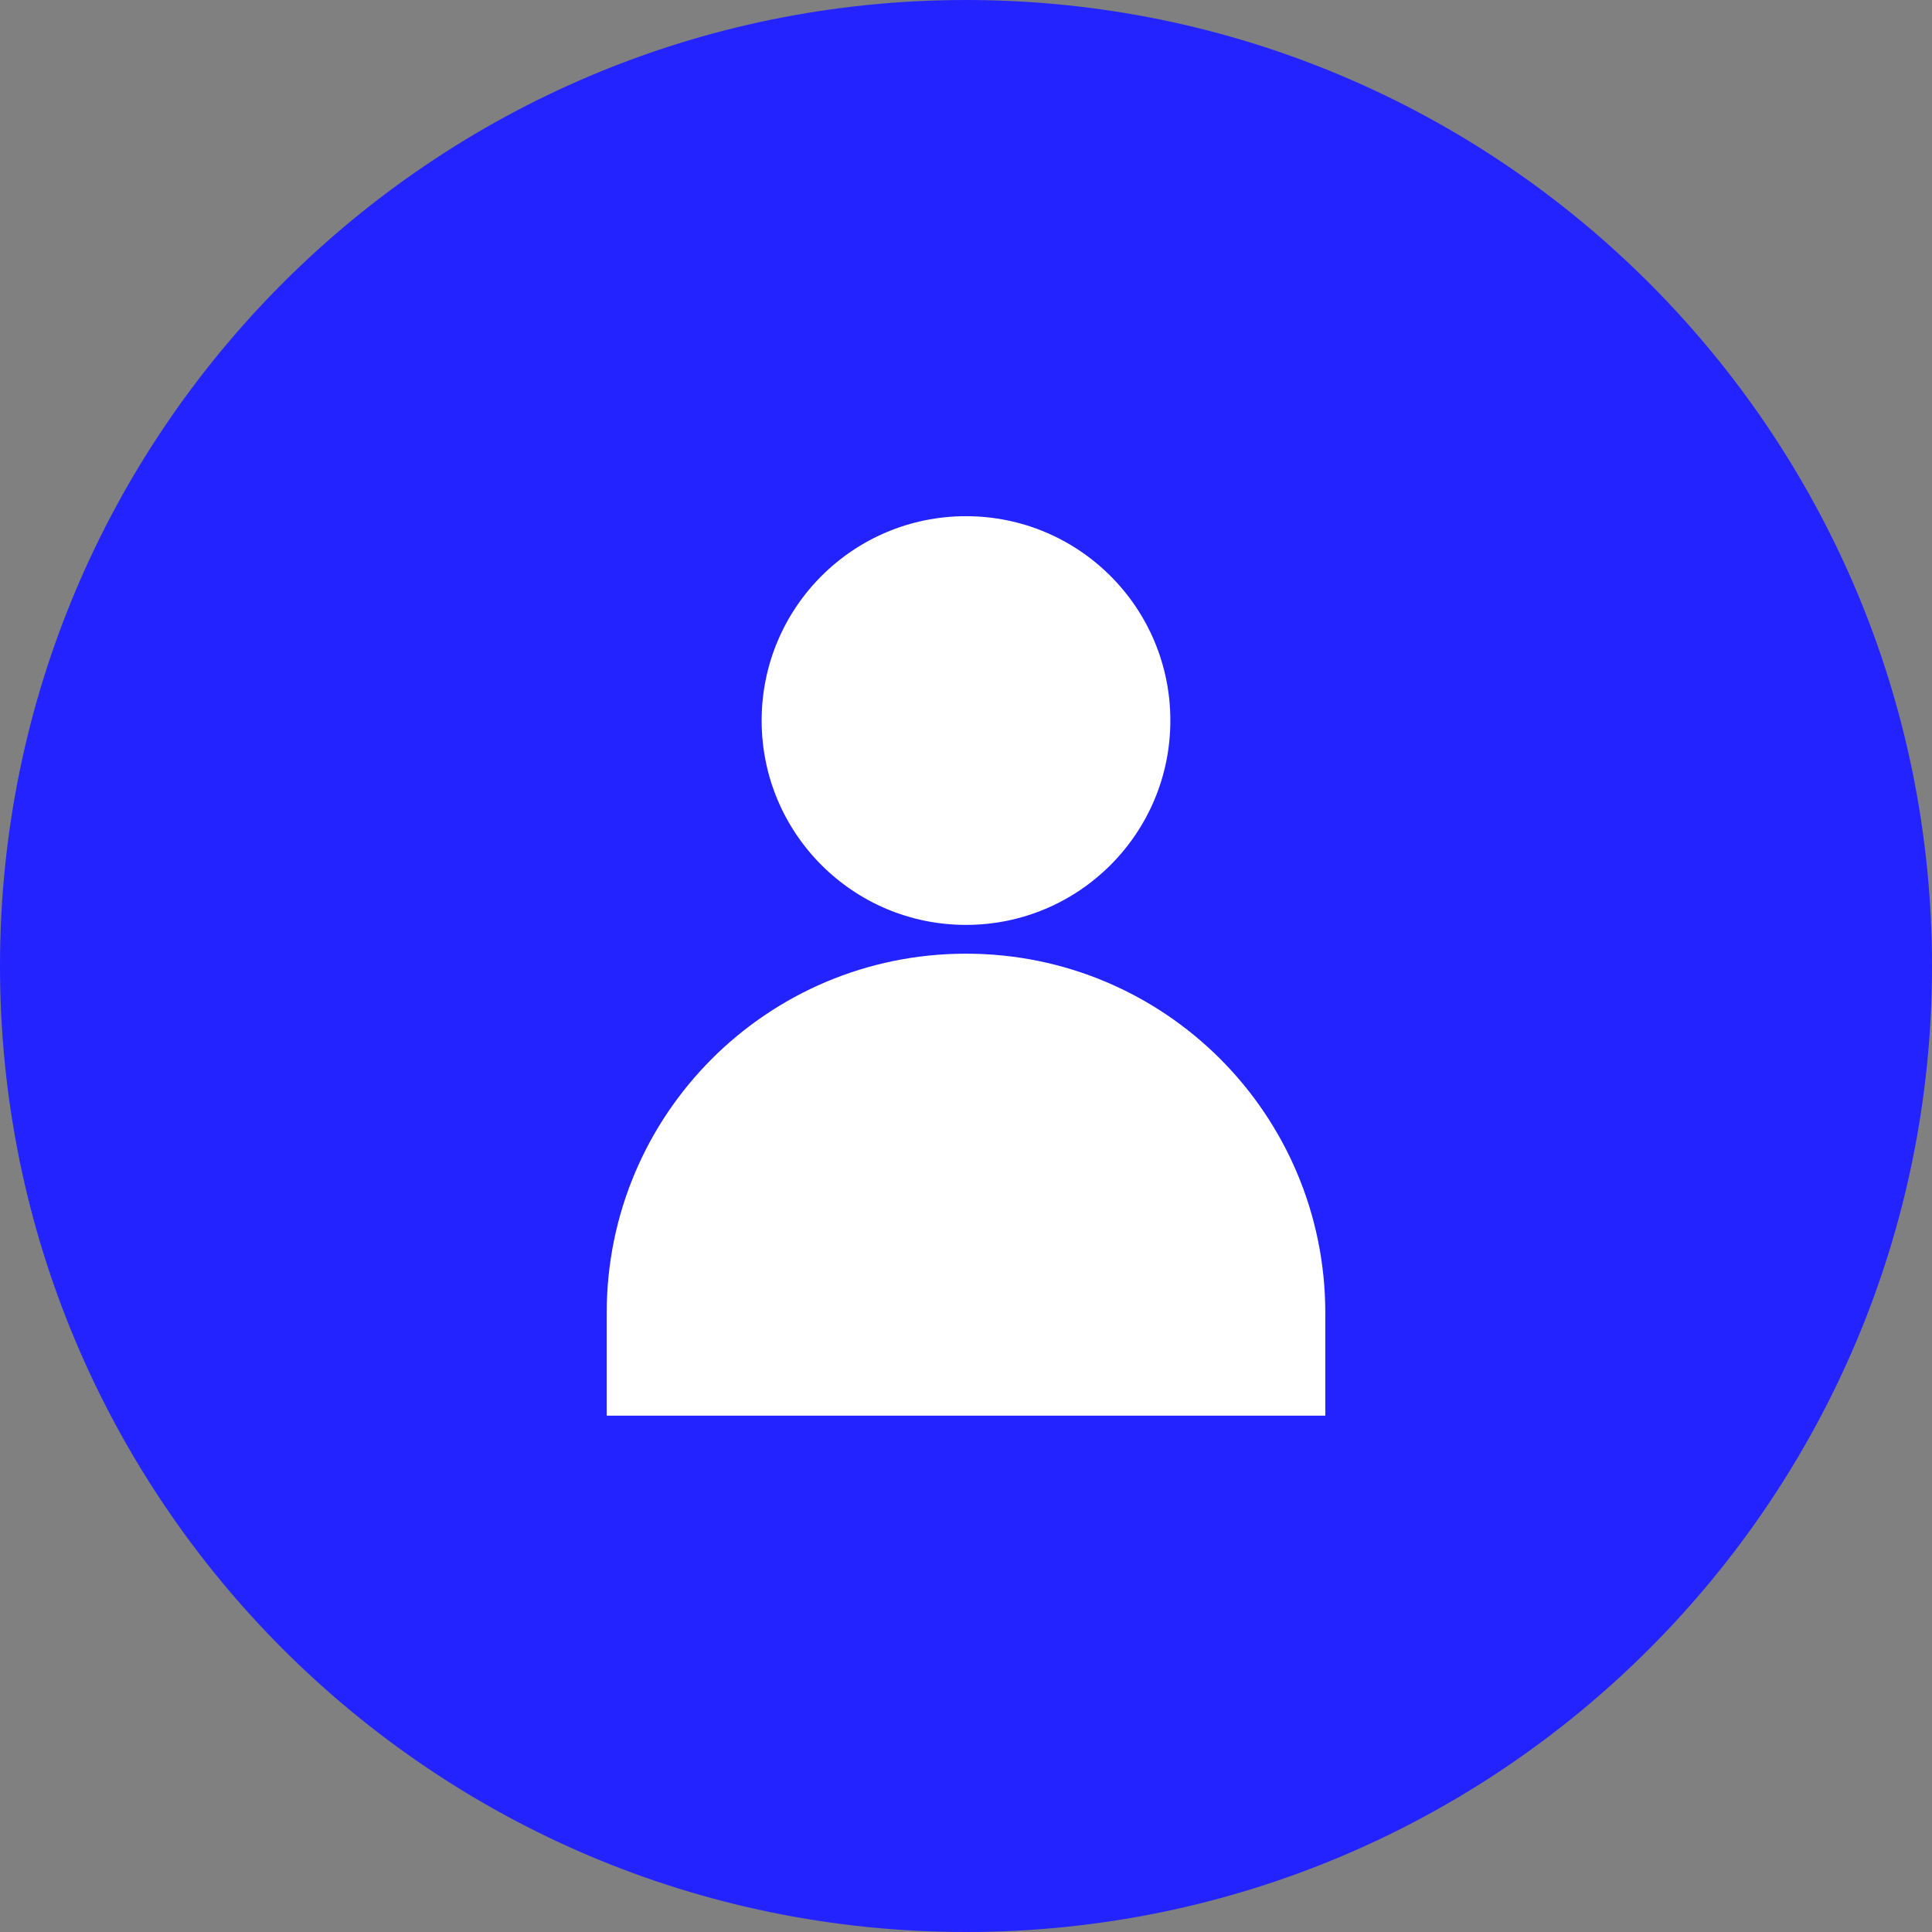
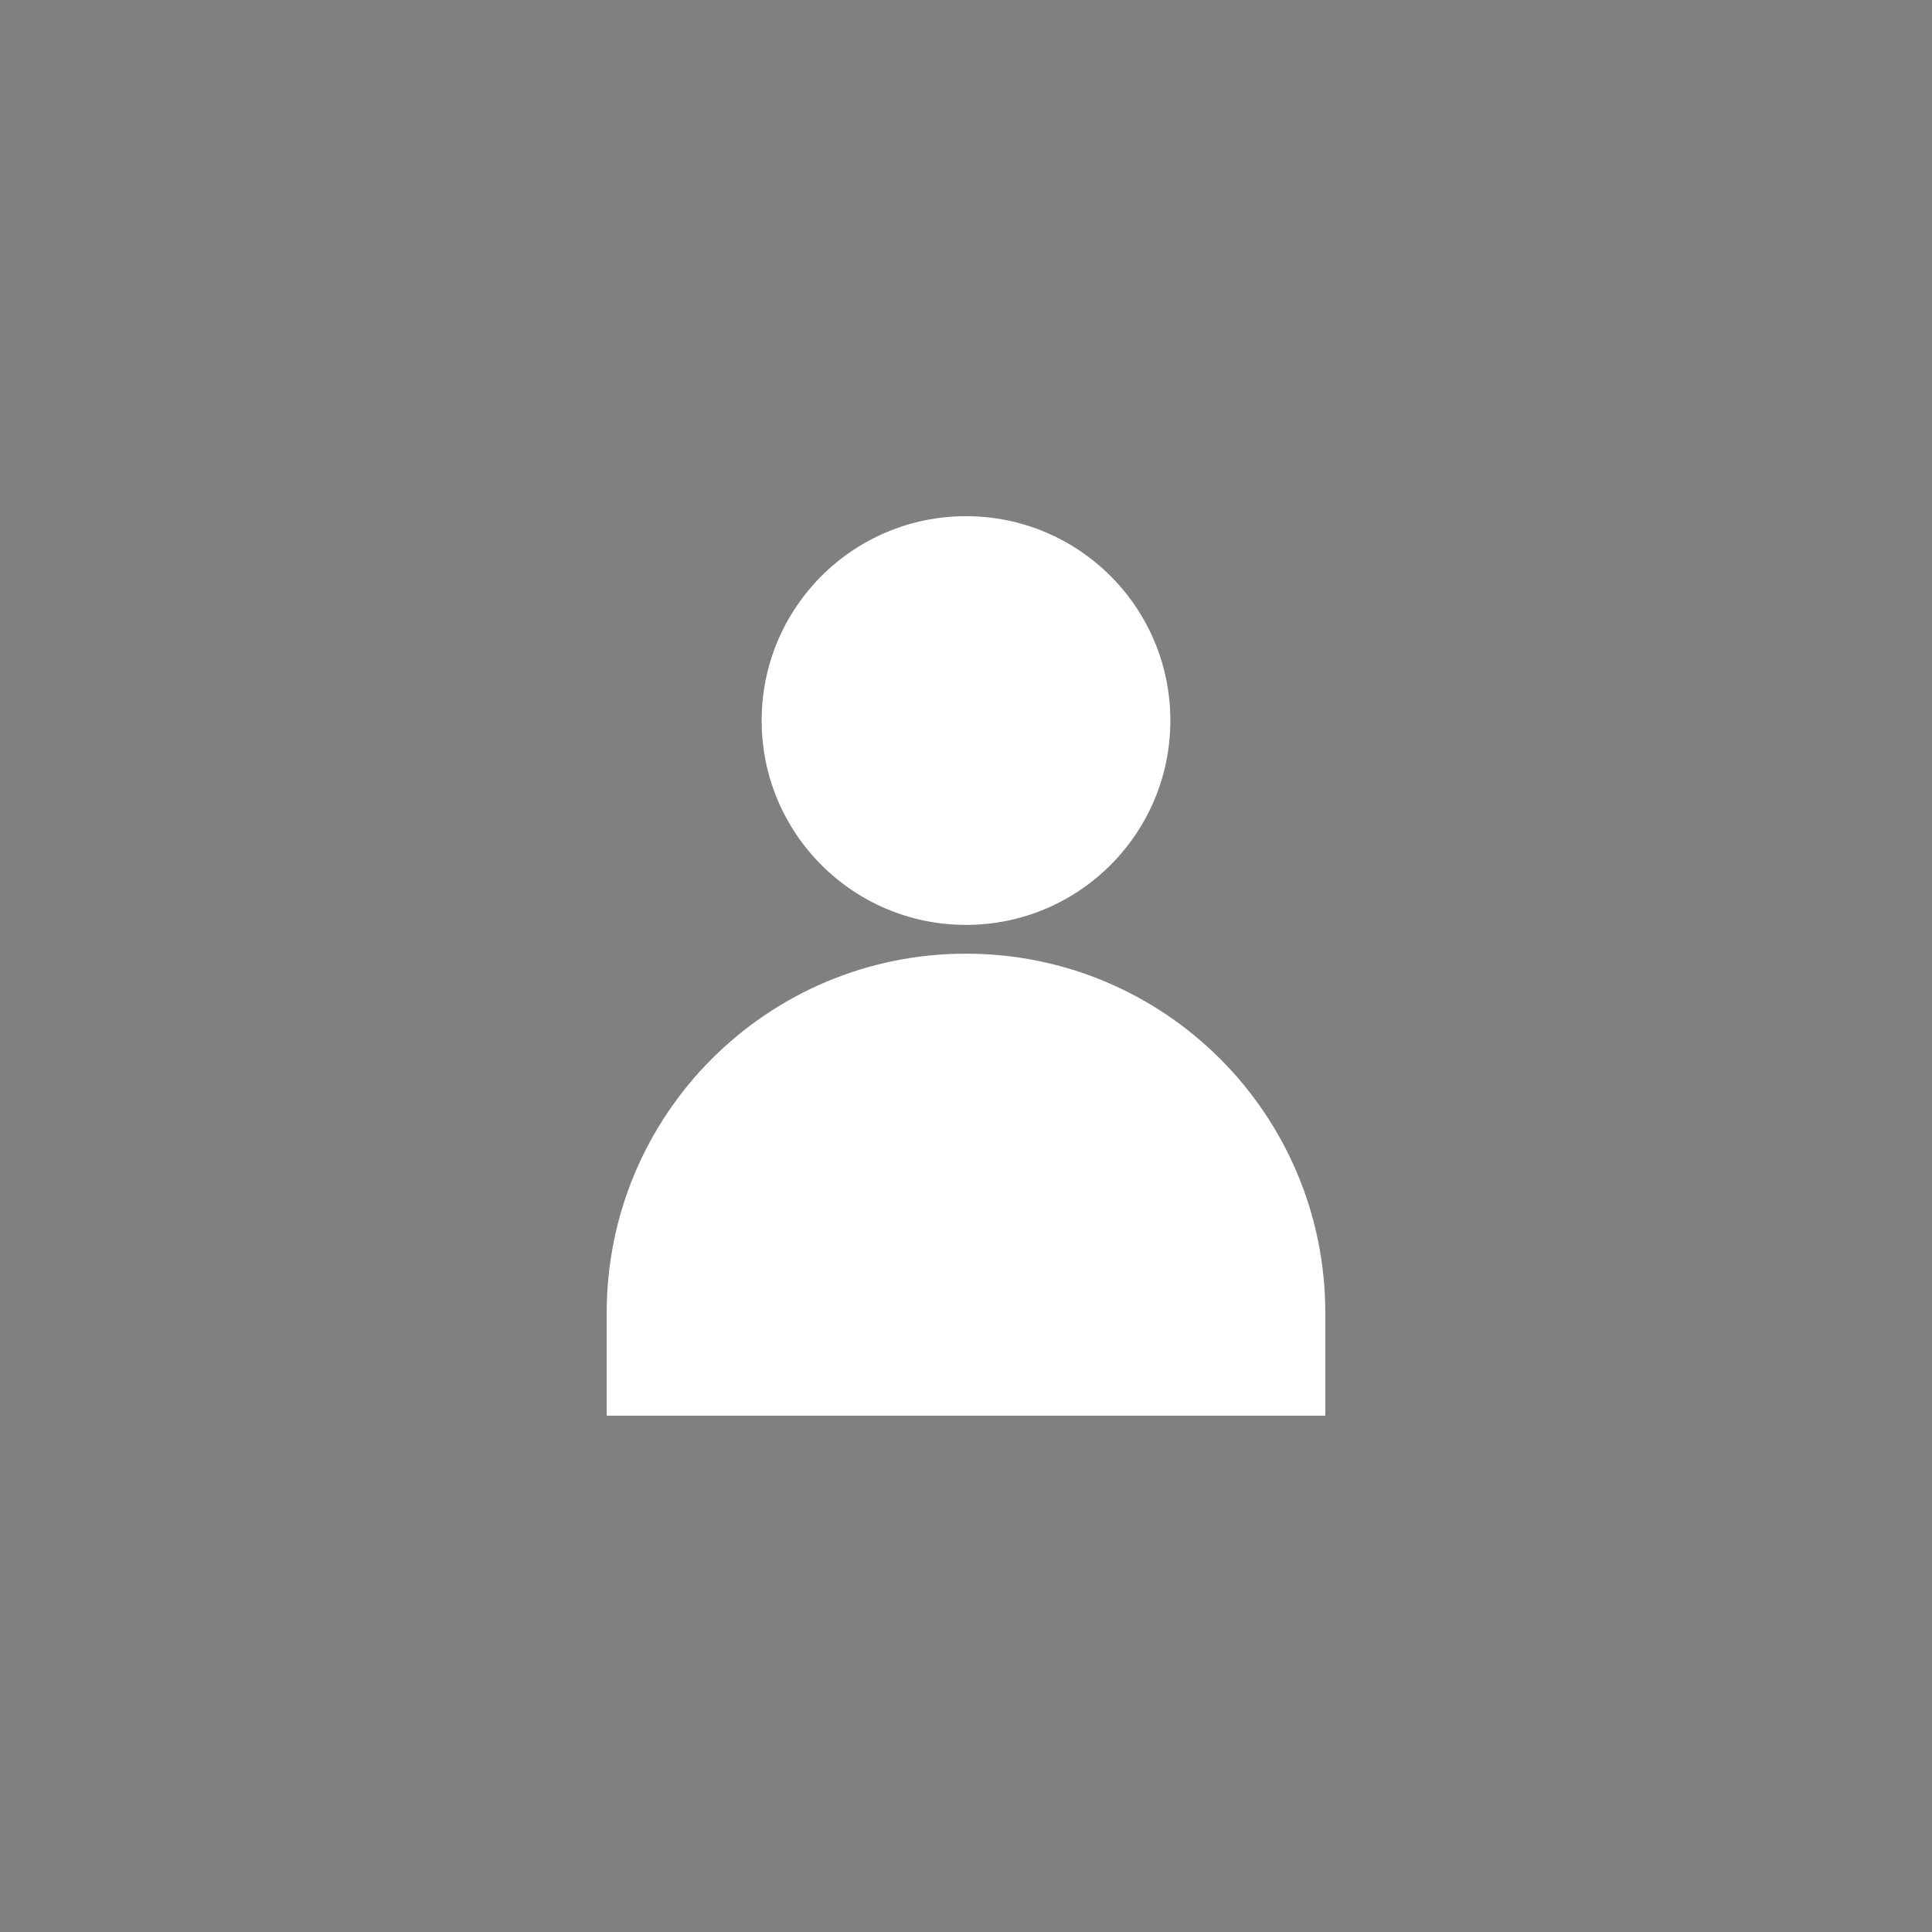
<svg xmlns="http://www.w3.org/2000/svg" id="Layer_1" data-name="Layer 1" viewBox="0 0 149 149">
  <rect x="0" y="0" width="149" height="149" fill="#808080" stroke="none" />
  <defs>
    <style> .cls-1 { fill: #fff; } .cls-2 { fill: none; } .cls-3 { clip-path: url(#clippath); } .cls-4 { fill: #2323ff; } </style>
    <clipPath id="clippath">
      <rect class="cls-2" width="149" height="149" />
    </clipPath>
  </defs>
  <g class="cls-3">
-     <path class="cls-4" d="M74.5,149c41.14,0,74.5-33.35,74.5-74.5S115.64,0,74.5,0,0,33.35,0,74.5s33.35,74.5,74.5,74.5" />
-   </g>
+     </g>
  <g>
    <path class="cls-1" d="M74.5,71.33c8.7,0,15.76-7.05,15.76-15.76s-7.05-15.76-15.76-15.76-15.76,7.05-15.76,15.76,7.05,15.76,15.76,15.76Z" />
    <path class="cls-1" d="M102.21,109.18h-55.42v-7.92c0-15.32,12.39-27.71,27.71-27.71s27.71,12.39,27.71,27.71v7.92Z" />
  </g>
</svg>